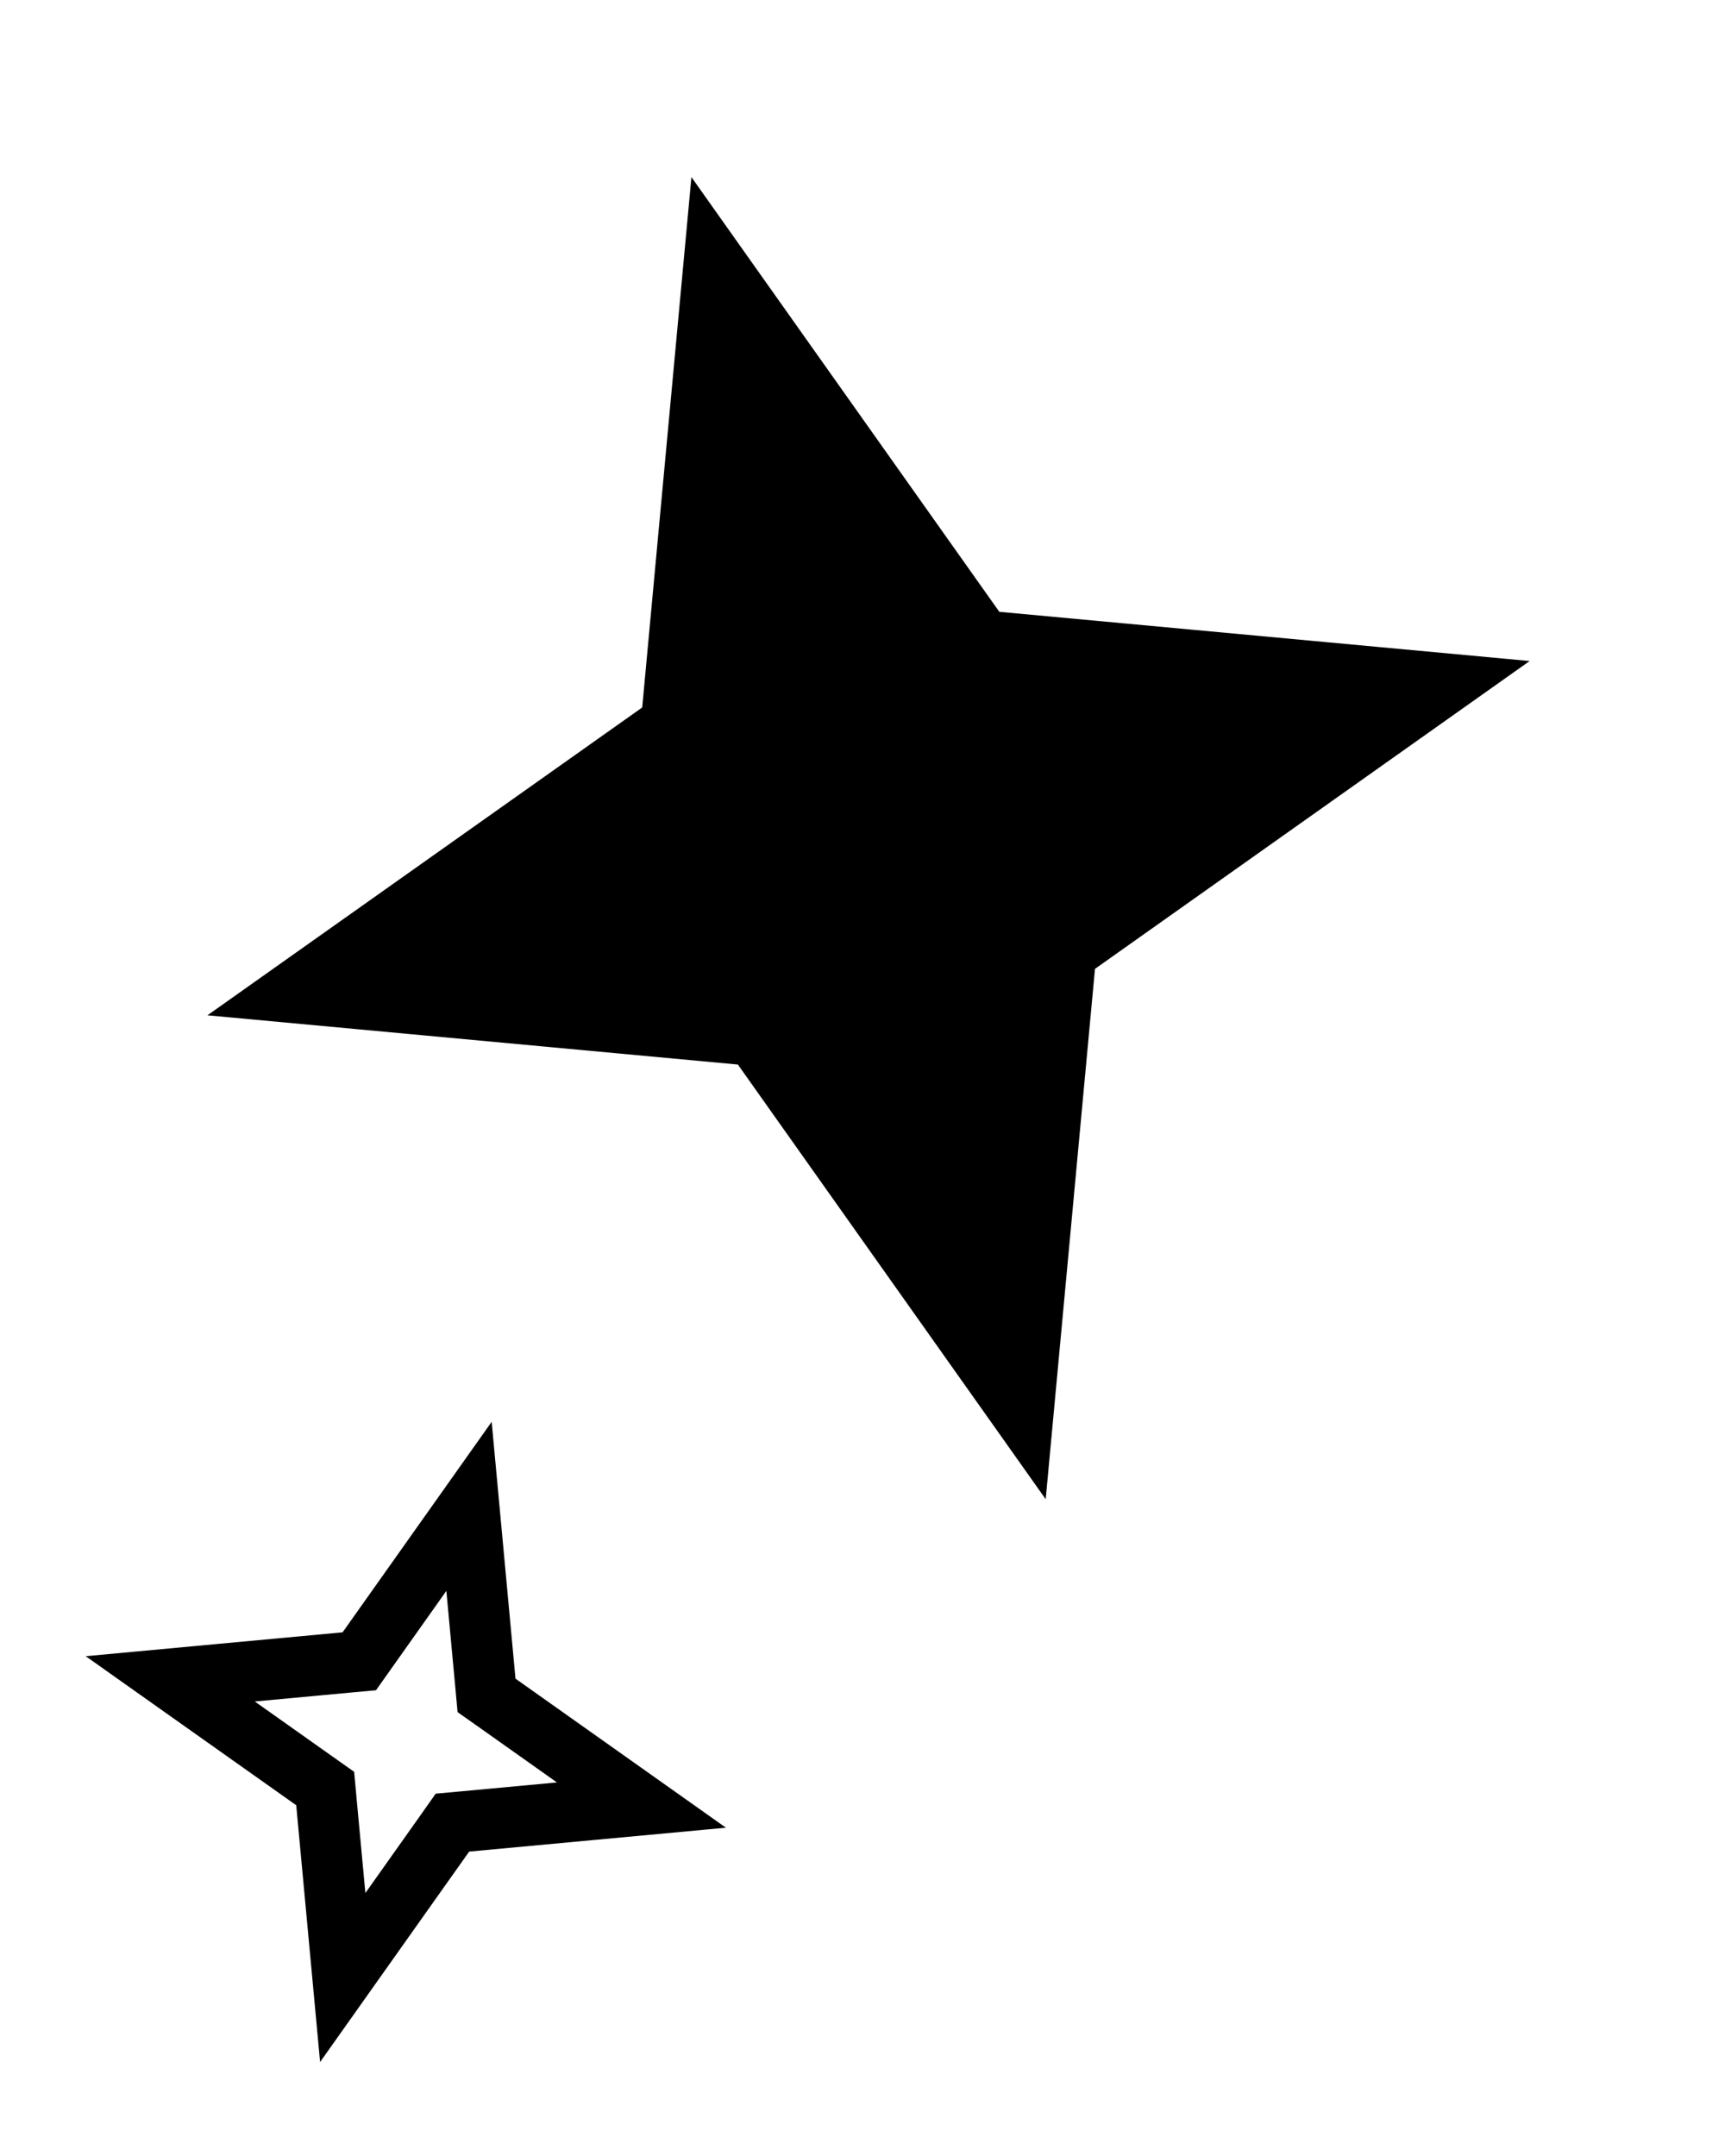
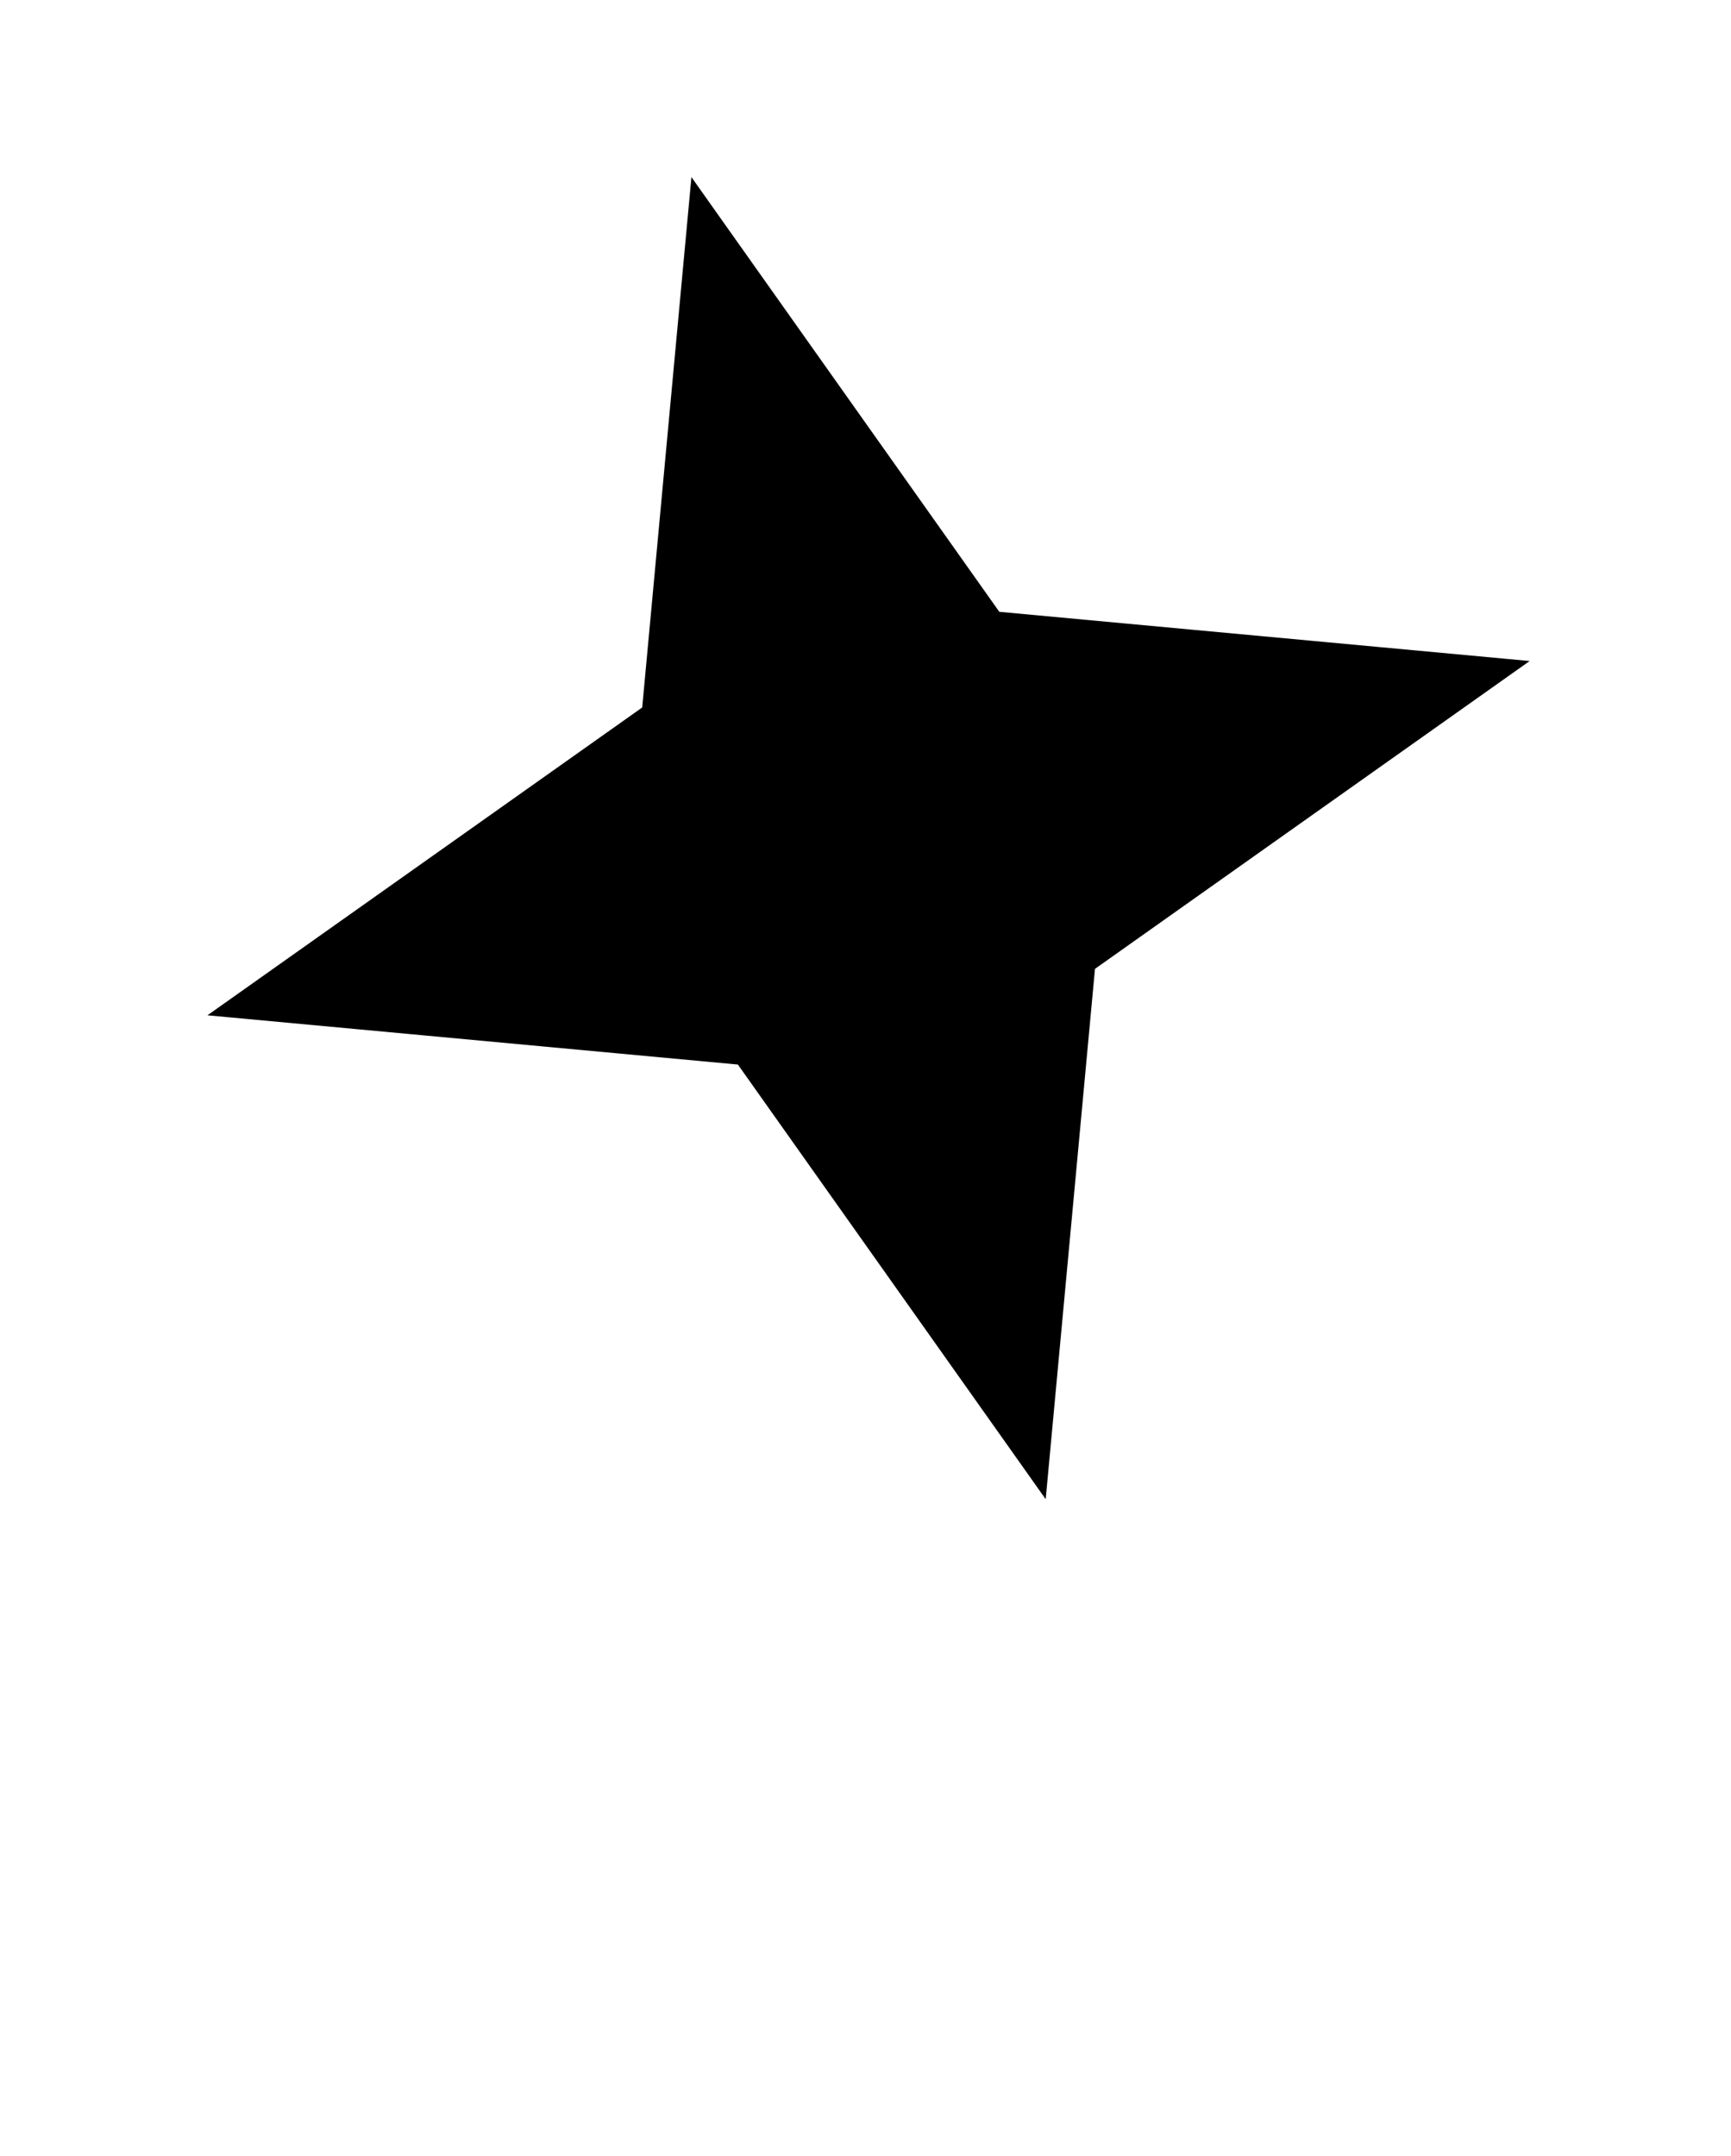
<svg xmlns="http://www.w3.org/2000/svg" width="57" height="71" viewBox="0 0 57 71" fill="none">
  <path d="M32.09 20.725L32.356 21.101L32.813 21.143L47.587 22.514L35.478 31.09L35.104 31.356L35.061 31.813L33.688 46.587L25.114 34.479L24.849 34.104L24.39 34.061L9.615 32.689L21.725 24.114L22.101 23.848L22.143 23.39L23.514 8.616L32.09 20.725Z" fill="black" stroke="black" stroke-width="2" />
-   <path d="M15.979 55.373L16.021 55.831L16.397 56.096L21.122 59.443L15.357 59.979L14.898 60.021L14.633 60.397L11.286 65.122L10.75 59.356L10.708 58.898L10.333 58.633L5.606 55.286L11.373 54.75L11.831 54.708L12.097 54.332L15.444 49.606L15.979 55.373Z" stroke="black" stroke-width="2" />
</svg>